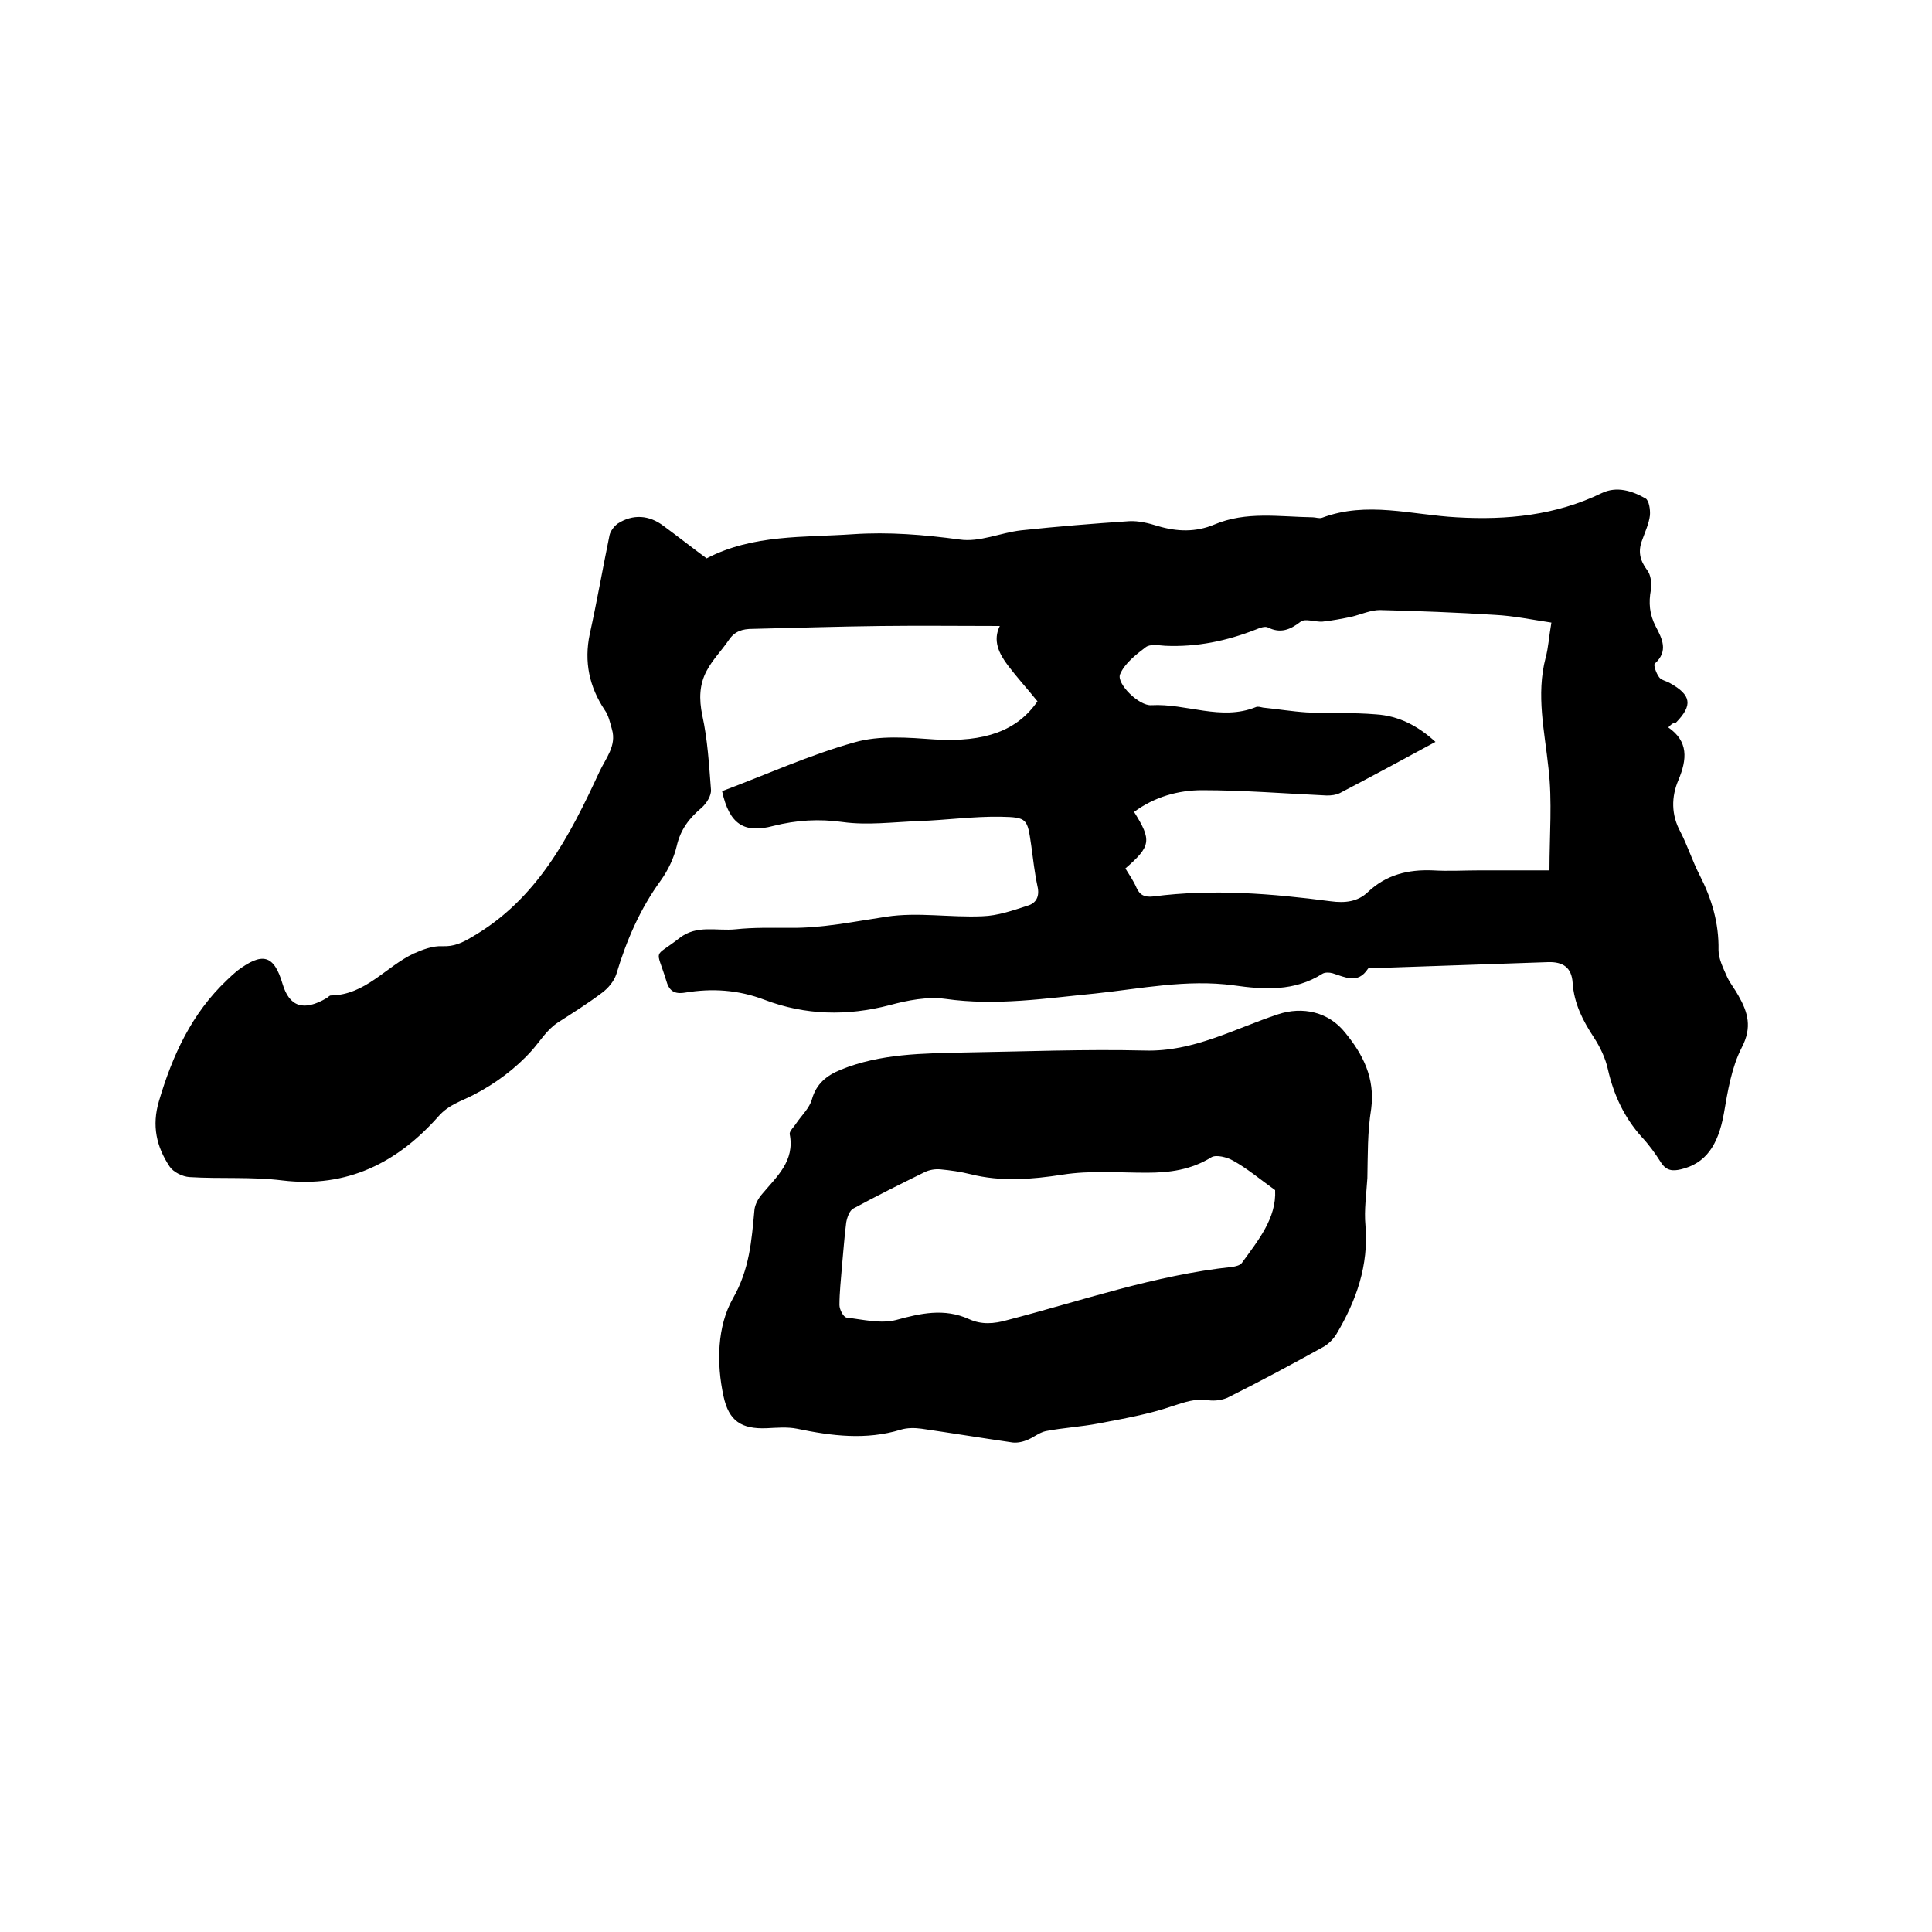
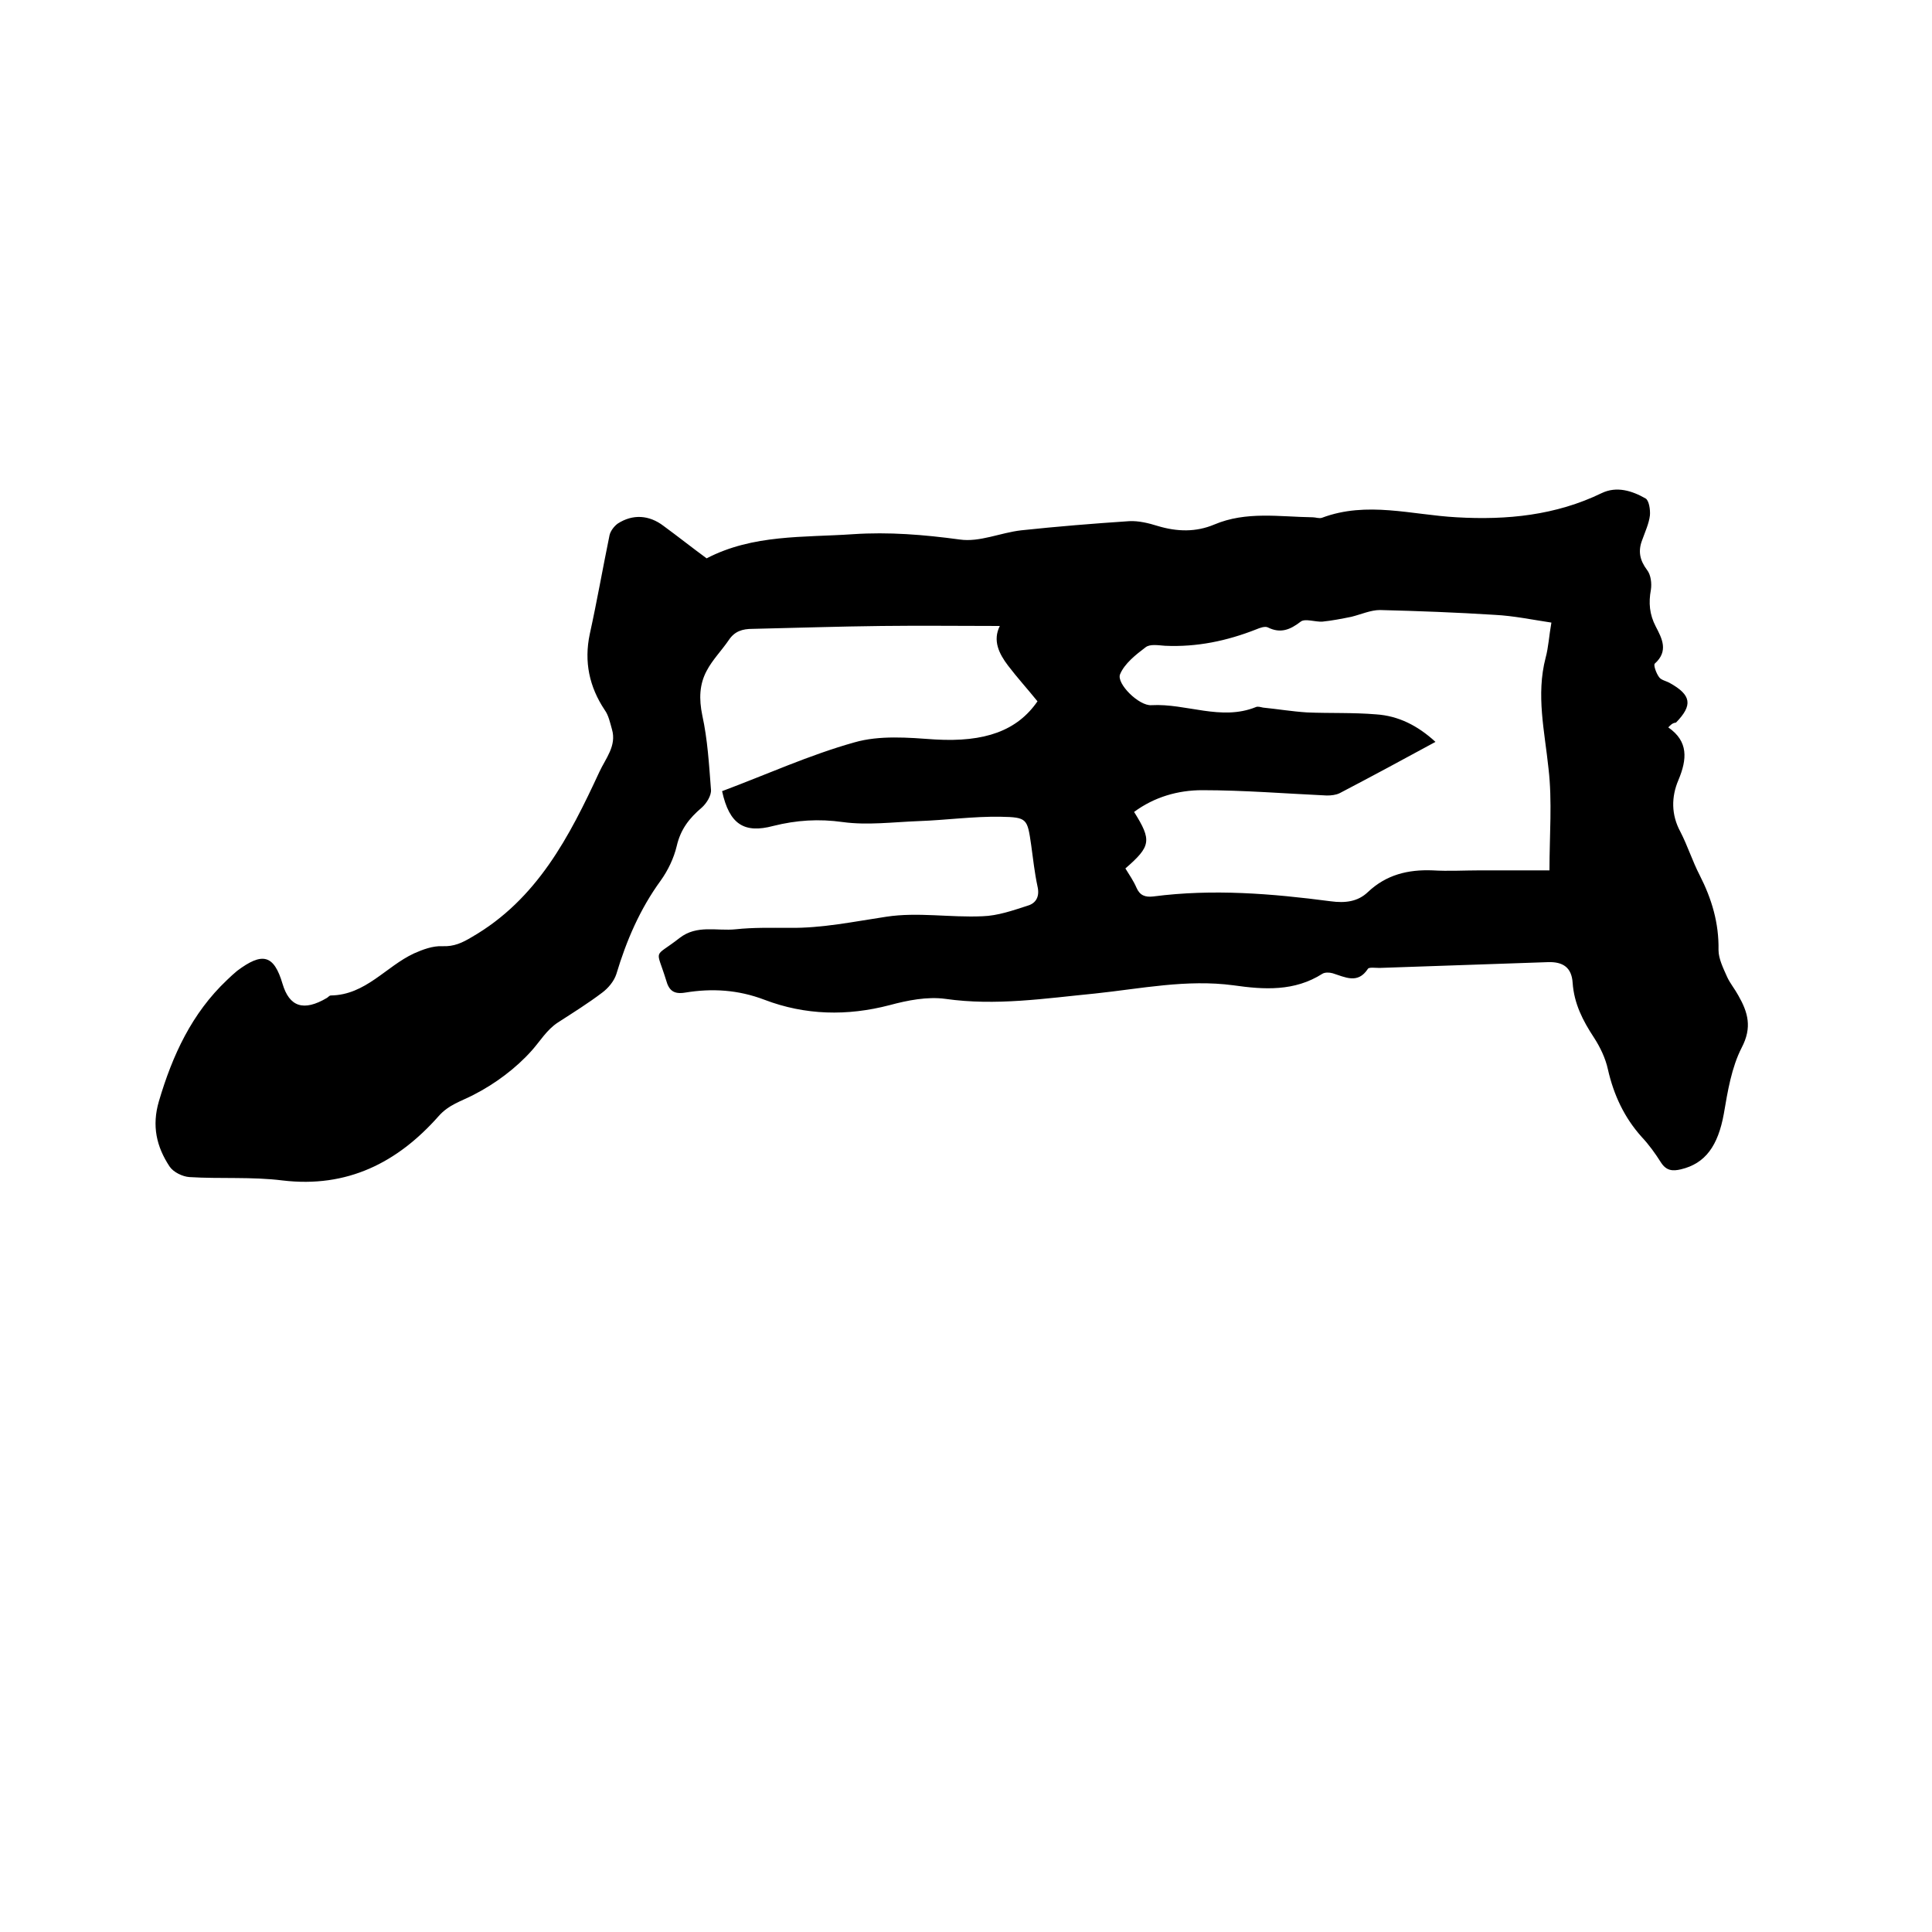
<svg xmlns="http://www.w3.org/2000/svg" enable-background="new 0 0 400 400" viewBox="0 0 400 400">
  <path d="m345.4 150.6c4.2 2.9 3.9 6.6 2.1 10.9-1.5 3.5-1.5 7.2.4 10.7 1.5 2.9 2.5 6.1 4 9 2.5 4.9 4 9.9 3.9 15.5 0 1.8 1 3.8 1.8 5.6.6 1.3 1.6 2.5 2.3 3.8 2 3.5 2.9 6.6.7 10.8-2.1 4.1-2.9 9-3.7 13.7-1.2 6.6-3.8 10.3-8.9 11.5-1.7.4-3 .3-4.1-1.4-1.2-1.9-2.5-3.7-4-5.3-3.6-4-5.8-8.7-7-14-.5-2.3-1.6-4.6-2.9-6.6-2.3-3.5-4.1-7-4.4-11.3-.2-3.2-2-4.4-5.1-4.3-11.6.4-23.3.8-34.9 1.2-.8 0-2.2-.2-2.4.2-2.1 3.2-4.7 1.7-7.3.9-.7-.2-1.6-.2-2.1.1-5.8 3.7-12.1 3.3-18.4 2.4-9.7-1.3-19.2.7-28.7 1.7-10.3 1-20.5 2.6-31 1.1-3.7-.5-7.8.3-11.5 1.3-8.8 2.3-17.5 2.1-25.9-1.1-5.5-2.1-10.9-2.4-16.4-1.5-2.4.4-3.4-.4-4-2.6-2.1-6.8-2.7-4.4 2.8-8.7 3.6-2.8 7.7-1.4 11.6-1.8 3.7-.4 7.4-.3 11.1-.3 6.8.1 13.4-1.3 20.1-2.3 6.5-1 13.2.2 19.9-.1 3.2-.1 6.3-1.2 9.4-2.2 1.7-.5 2.5-1.9 2-4-.6-2.8-.9-5.6-1.3-8.5-.8-5.5-.8-5.8-6.3-5.9-5.7-.1-11.3.7-17 .9-5.3.2-10.6.9-15.7.2-5-.7-9.6-.4-14.4.8-6 1.6-9.1-.3-10.6-7.2 9.1-3.4 18.1-7.5 27.4-10.1 5.2-1.5 11.1-1 16.7-.6 10.3.6 17-1.8 21.2-7.9-2.1-2.6-4.2-4.9-6.1-7.4s-3.2-5.2-1.7-8.2c-8.1 0-16.3-.1-24.5 0-8.9.1-17.8.4-26.7.6-2.1 0-3.7.5-4.9 2.3-1.5 2.2-3.4 4.1-4.6 6.4-1.5 2.8-1.6 5.8-.9 9.2 1.1 5 1.4 10.2 1.8 15.4.1 1.2-.9 2.8-1.9 3.7-2.6 2.2-4.4 4.5-5.2 8-.6 2.5-1.8 5-3.3 7.1-4.3 5.9-7.1 12.4-9.2 19.4-.5 1.5-1.7 2.9-2.9 3.8-2.9 2.2-6.1 4.2-9.2 6.2-2.3 1.5-3.7 3.9-5.4 5.8-3.3 3.7-7.6 6.9-12.1 9.2-2.5 1.3-5.1 2-7.2 4.4-8.5 9.6-18.9 14.9-32.3 13.3-6.4-.8-12.9-.3-19.3-.7-1.4-.1-3.3-1-4.1-2.2-2.7-4.1-3.7-8.4-2.2-13.5 2.8-9.5 6.8-18.2 14.1-25.1.7-.7 1.4-1.3 2.1-1.9 5.2-3.9 7.6-3.4 9.4 2.7 1.4 4.7 4.3 5.8 9.2 2.9.3-.2.5-.5.8-.5 7.2-.1 11.4-6 17.2-8.7 1.8-.8 3.9-1.6 5.9-1.5 2.4.1 4.1-.7 6.1-1.9 13.5-7.8 20.2-20.8 26.4-34.2 1.3-2.8 3.6-5.4 2.6-8.8-.4-1.4-.7-2.9-1.5-4-3.2-4.8-4.3-10-3.1-15.7 1.5-6.8 2.7-13.7 4.1-20.5.2-.9 1-1.9 1.7-2.4 3.1-2 6.5-1.8 9.5.5 3 2.2 5.9 4.5 8.9 6.7 9.6-5 20.1-4.3 30.3-5 7.4-.5 14.7.1 22.1 1.1 4.1.6 8.4-1.4 12.7-1.9 7.5-.8 14.9-1.4 22.4-1.9 1.9-.1 4 .4 5.9 1 4 1.2 7.9 1.3 11.7-.3 6.6-2.8 13.5-1.6 20.4-1.5.6 0 1.3.3 1.9.1 9.3-3.5 18.6-.6 27.9-.1 10.4.6 20.5-.4 30-5 3.1-1.5 6.3-.5 9.1 1.1.7.4 1 2.3.9 3.5-.2 1.7-1 3.4-1.6 5.1-.9 2.3-.5 4.2 1 6.2.8 1 1 2.8.8 4.1-.5 2.7-.3 5.1 1 7.6s2.7 5.1-.2 7.7c-.3.3.3 2 .9 2.8.4.6 1.5.8 2.2 1.2 4.5 2.5 4.8 4.6 1.3 8.2-.8.1-1.1.5-1.6 1zm-112.4 29.2c.8 1.3 1.7 2.6 2.3 4 .7 1.6 1.8 2 3.5 1.8 12.3-1.6 24.5-.6 36.7 1 3 .4 5.6.1 7.7-1.9 3.8-3.6 8.3-4.7 13.4-4.5 3.3.2 6.6 0 9.8 0h14.4c0-7.3.6-14.3-.2-21.1-.8-7.7-2.6-15.2-.6-22.9.6-2.2.7-4.5 1.2-7.3-4-.6-7.8-1.4-11.7-1.6-7.9-.5-15.8-.8-23.8-1-1.9 0-3.9.9-5.9 1.4-2 .4-4 .8-6 1-1.5.1-3.6-.7-4.5 0-2.2 1.7-4.2 2.5-6.8 1.2-.6-.3-1.7.1-2.4.4-6.1 2.4-12.3 3.7-18.9 3.4-1.4-.1-3.1-.4-4 .3-2 1.5-4.4 3.4-5.3 5.6-.8 1.9 3.9 6.6 6.5 6.4 7.2-.4 14.4 3.3 21.6.4.4-.2 1 0 1.5.1 3 .3 6 .8 9.1 1 4.7.2 9.5 0 14.3.4 4.6.3 8.6 2.3 12.3 5.7-6.8 3.7-13.3 7.2-19.8 10.6-.8.4-1.8.5-2.7.5-8.6-.4-17.2-1.1-25.8-1.1-5 0-9.9 1.4-14.1 4.5 3.7 5.9 3.5 7.1-1.8 11.7z" />
-   <path d="m283.1 243.9c-.2 3.3-.7 6.6-.4 9.8.7 8.3-1.9 15.6-6 22.5-.6 1-1.6 2-2.6 2.6-6.5 3.6-13 7.1-19.6 10.4-1.3.7-3 .9-4.4.7-2.6-.4-4.8.4-7.3 1.2-4.9 1.7-10.1 2.6-15.3 3.6-3.6.7-7.4.9-11 1.6-1.4.3-2.6 1.4-4 1.9-1 .4-2.2.6-3.2.4-6.2-.9-12.3-1.9-18.5-2.8-1.4-.2-3-.2-4.3.2-7.2 2.2-14.3 1.3-21.5-.2-2-.4-4.2-.2-6.3-.1-5.2.2-7.8-1.5-8.9-6.6-1.5-6.9-1.3-14.5 1.9-20.2 3.5-6.1 3.9-12 4.5-18.4.1-1.1.8-2.4 1.6-3.3 3-3.6 6.8-6.8 5.7-12.4-.1-.6.9-1.5 1.4-2.3 1.1-1.6 2.7-3.1 3.2-4.9.9-3.2 3-4.9 5.9-6.1 8.3-3.4 17.1-3.4 25.9-3.6 12.4-.2 24.7-.7 37.1-.4 10.1.3 18.5-4.5 27.6-7.5 5.1-1.7 10.5-.5 13.9 3.8 3.7 4.5 6.2 9.4 5.4 15.7-.8 4.9-.7 9.7-.8 14.4-.1 0-.1 0 0 0zm-19.1 2.5c-3.2-2.3-5.8-4.5-8.7-6.1-1.2-.7-3.5-1.3-4.5-.7-4.2 2.6-8.6 3.2-13.4 3.2-5.8 0-11.7-.5-17.4.4-6.5 1-12.7 1.5-19.1-.1-2-.5-4.1-.8-6.2-1-1.1-.1-2.3.1-3.3.6-4.9 2.4-9.9 4.9-14.7 7.5-.8.4-1.3 1.8-1.5 2.9-.4 3.1-.6 6.2-.9 9.3-.2 2.6-.5 5.2-.5 7.8 0 .9.8 2.5 1.5 2.6 3.4.4 7 1.3 10.2.5 5.1-1.4 10-2.5 15.1-.2 2.6 1.2 5.2 1 8 .2 15.4-4 30.5-9.3 46.5-11 .7-.1 1.6-.3 2-.8 3.4-4.7 7.2-9.3 6.9-15.1z" />
</svg>